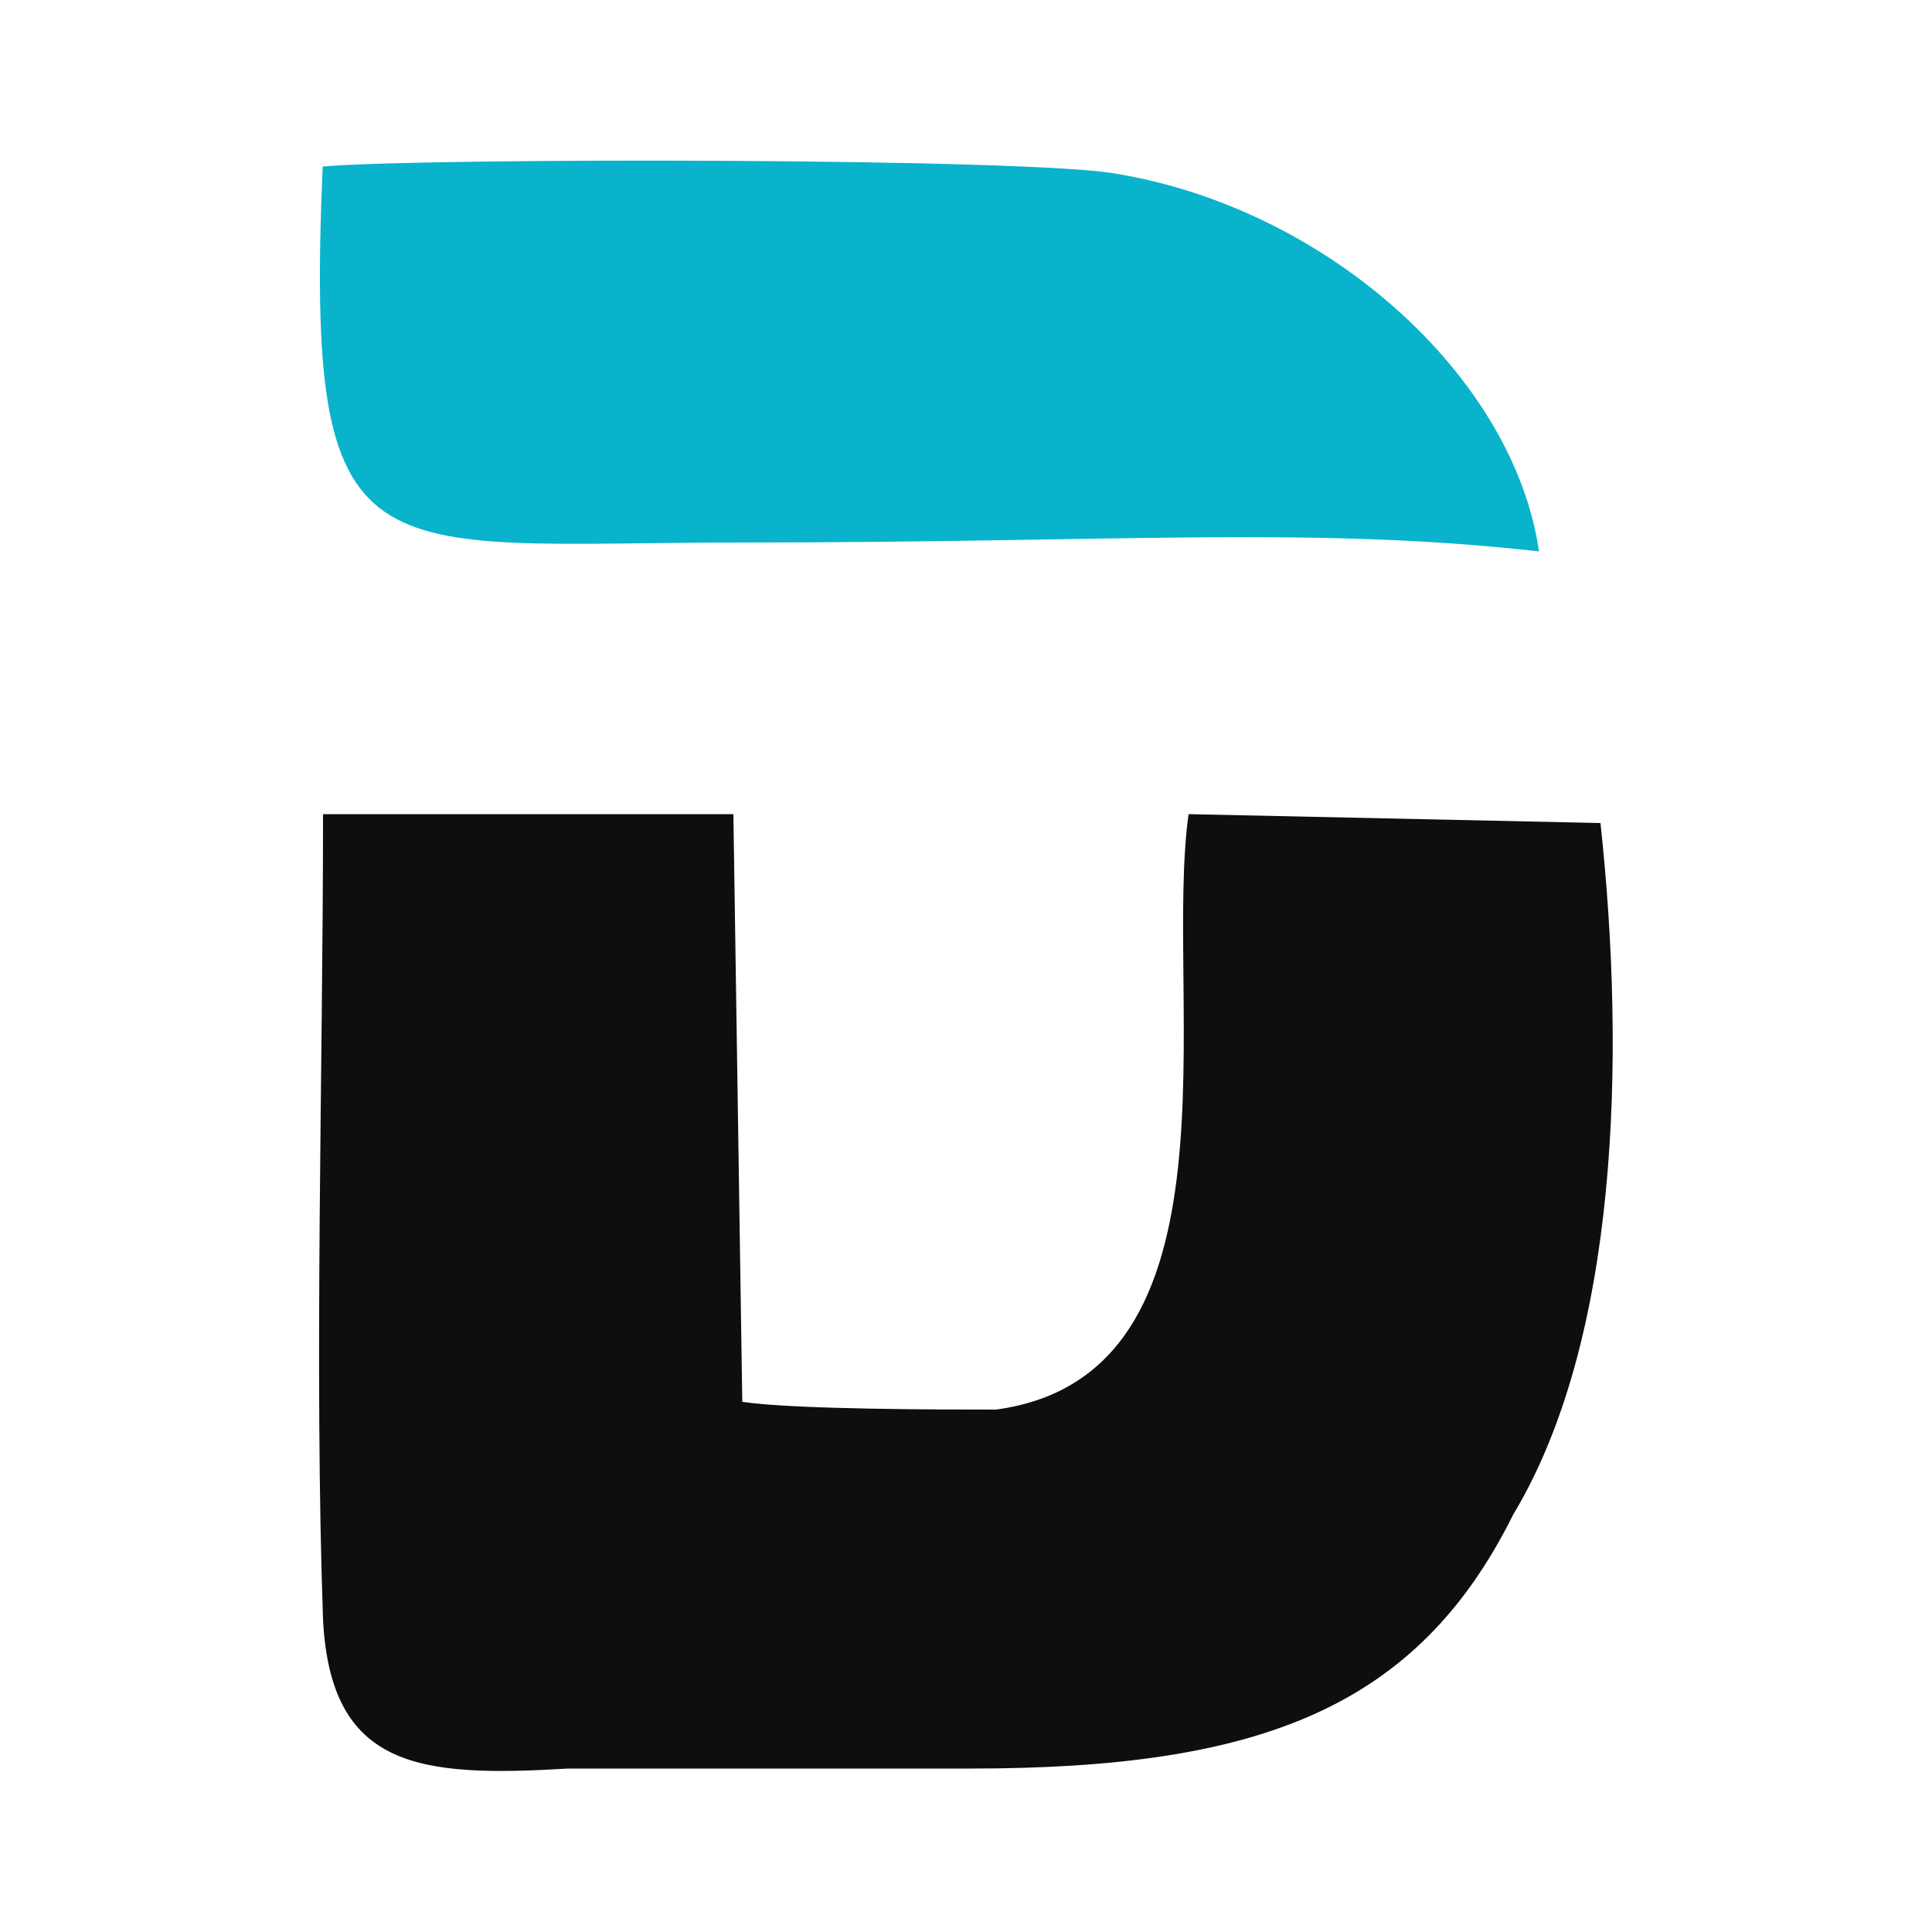
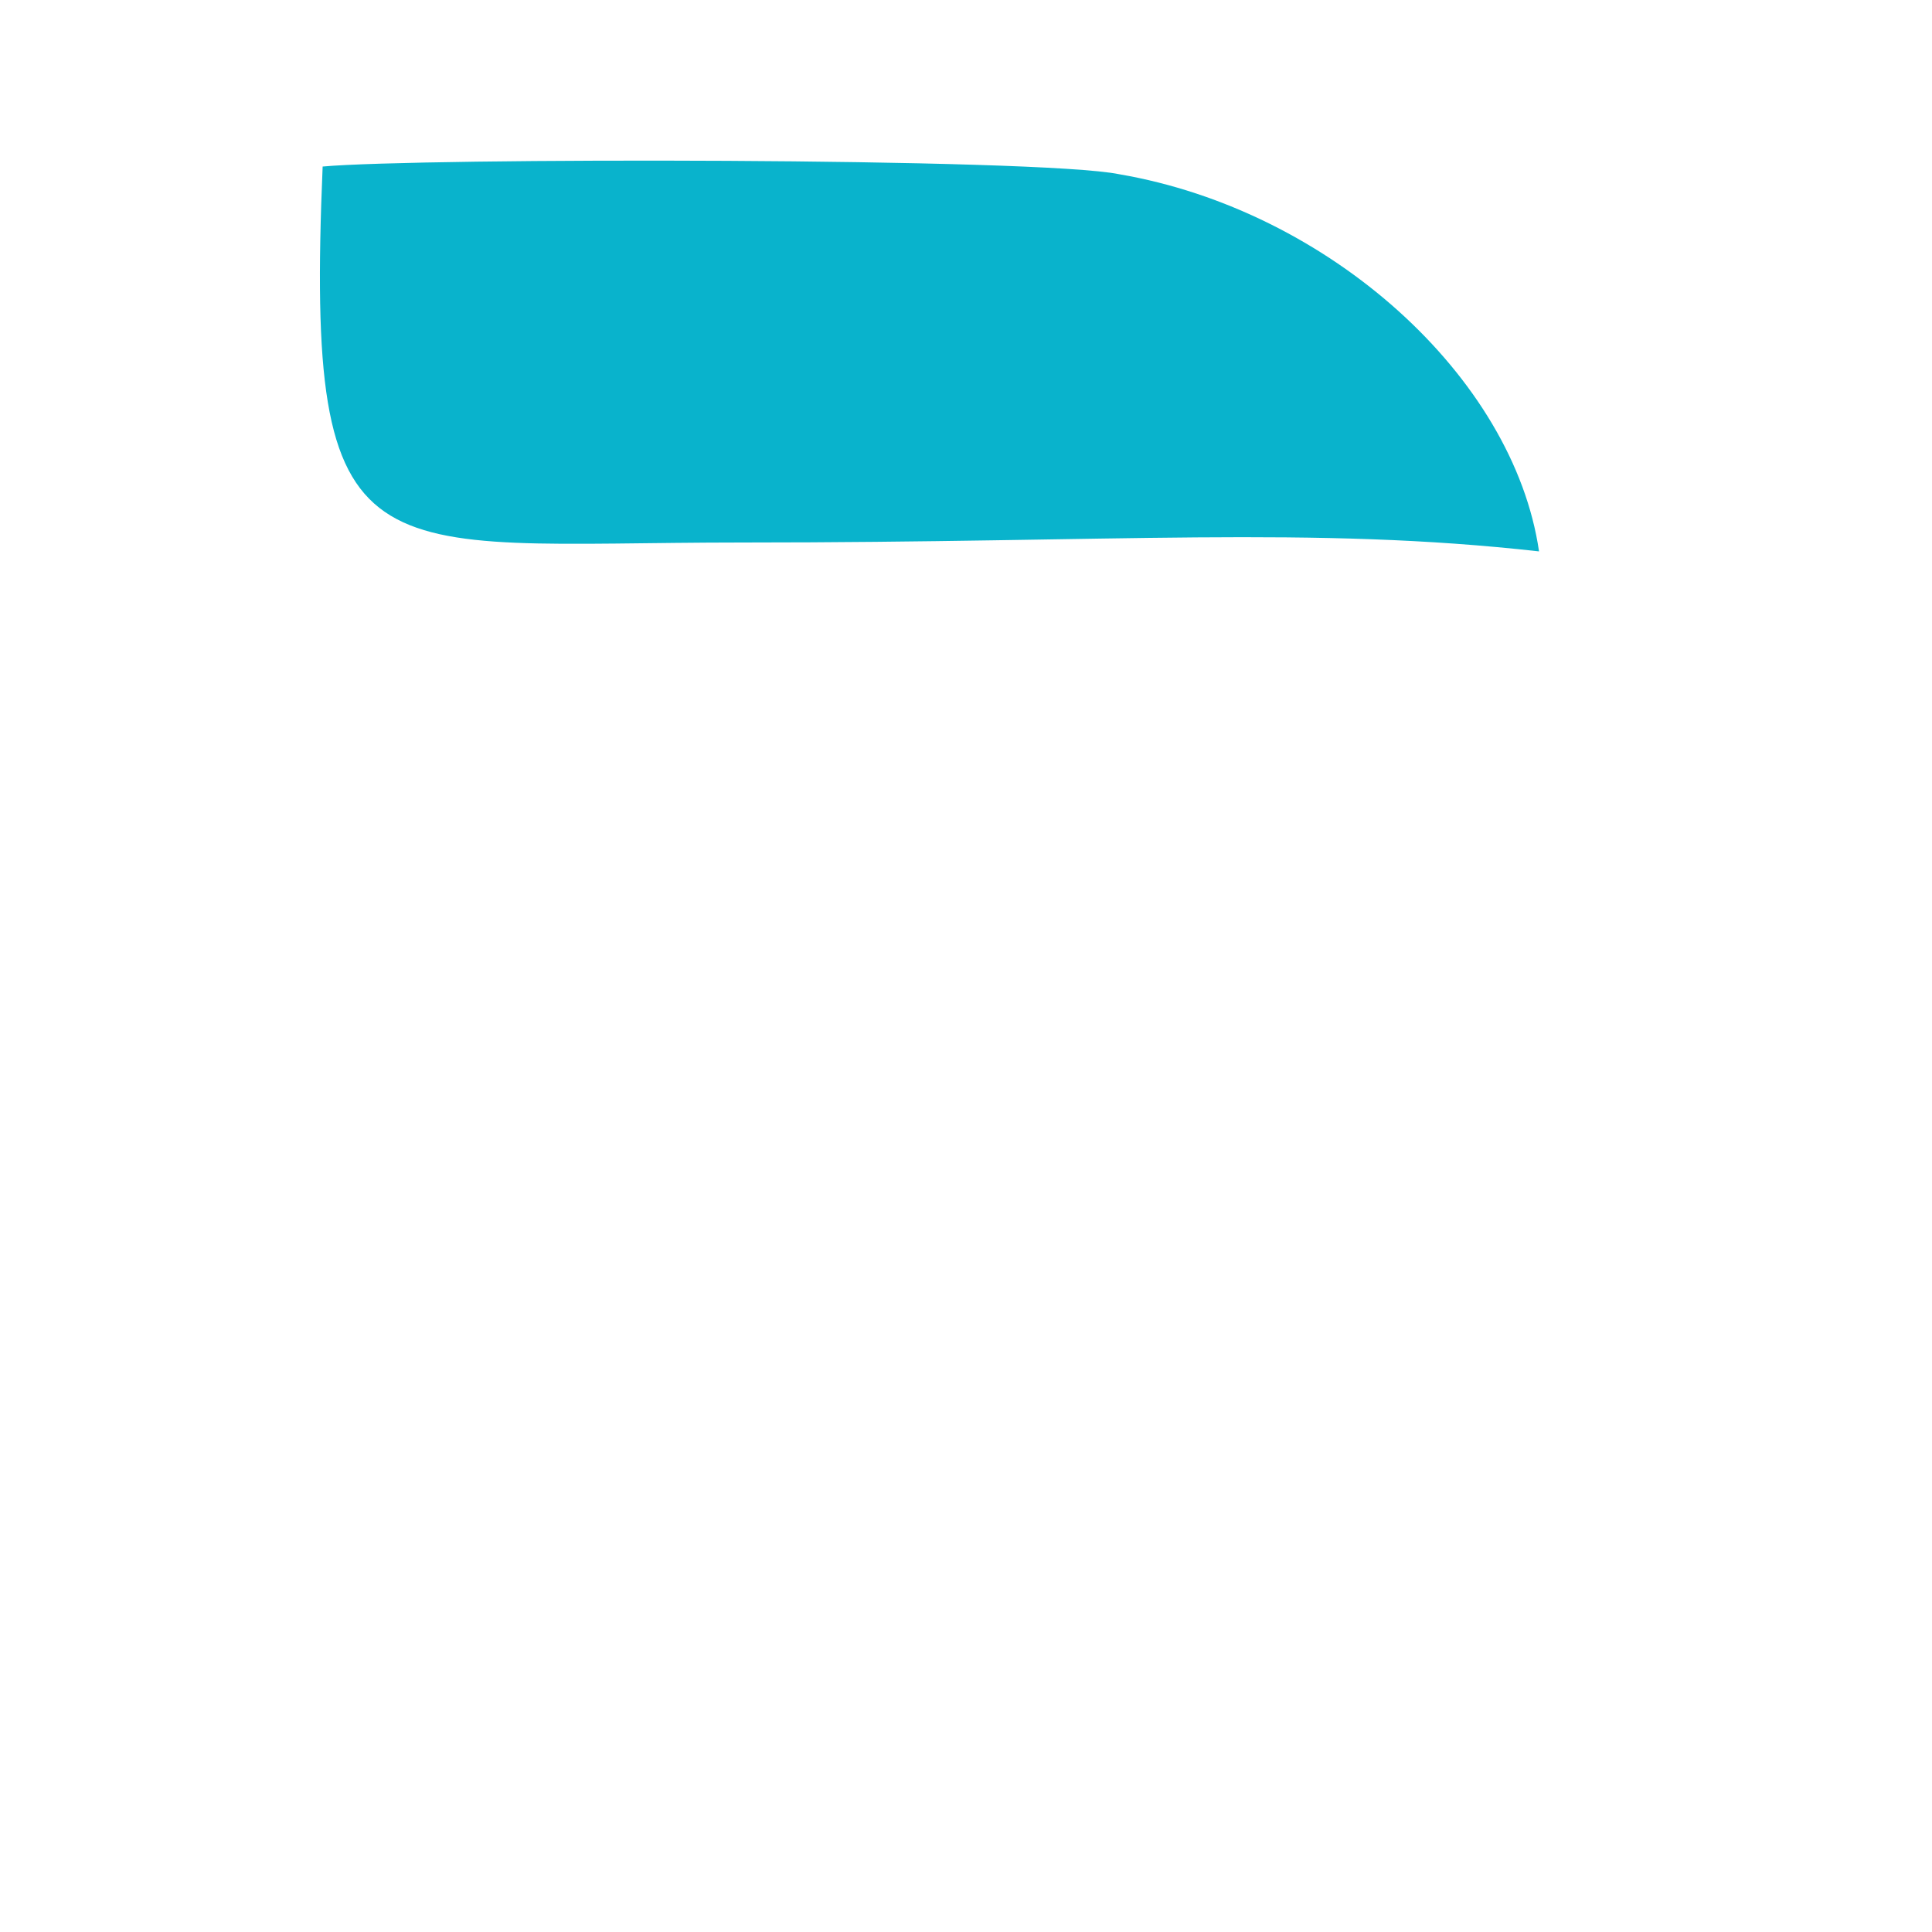
<svg xmlns="http://www.w3.org/2000/svg" id="Capa_1" viewBox="0 0 500 500">
  <defs>
    <style>      .st0 {        fill: #0e0e0e;      }      .st0, .st1 {        fill-rule: evenodd;      }      .st1 {        fill: #09b3cc;      }    </style>
  </defs>
  <path class="st1" d="M398.3,142.7c-6.6-45.2-54.4-88.3-108.6-97.6-20.6-4.3-181.3-4.3-206.2-2-4.6,108.6,11.3,97.3,108.6,97.3s147.4-4.3,206.2,2.3Z" />
-   <path class="st0" d="M192.1,362.8l-2.3-152.1h-106.2c0,65.7-2.3,142.8,0,208.5,2,38.5,24.9,40.8,63.4,38.5h104.2c74.7,0,115.5-15.6,140.4-65.7,27.2-45.2,29.2-117.9,22.6-179l-106.6-2.3c-6.6,47.5,15.9,145.1-49.8,154.1-13.6,0-52.1,0-65.7-2Z" />
</svg>